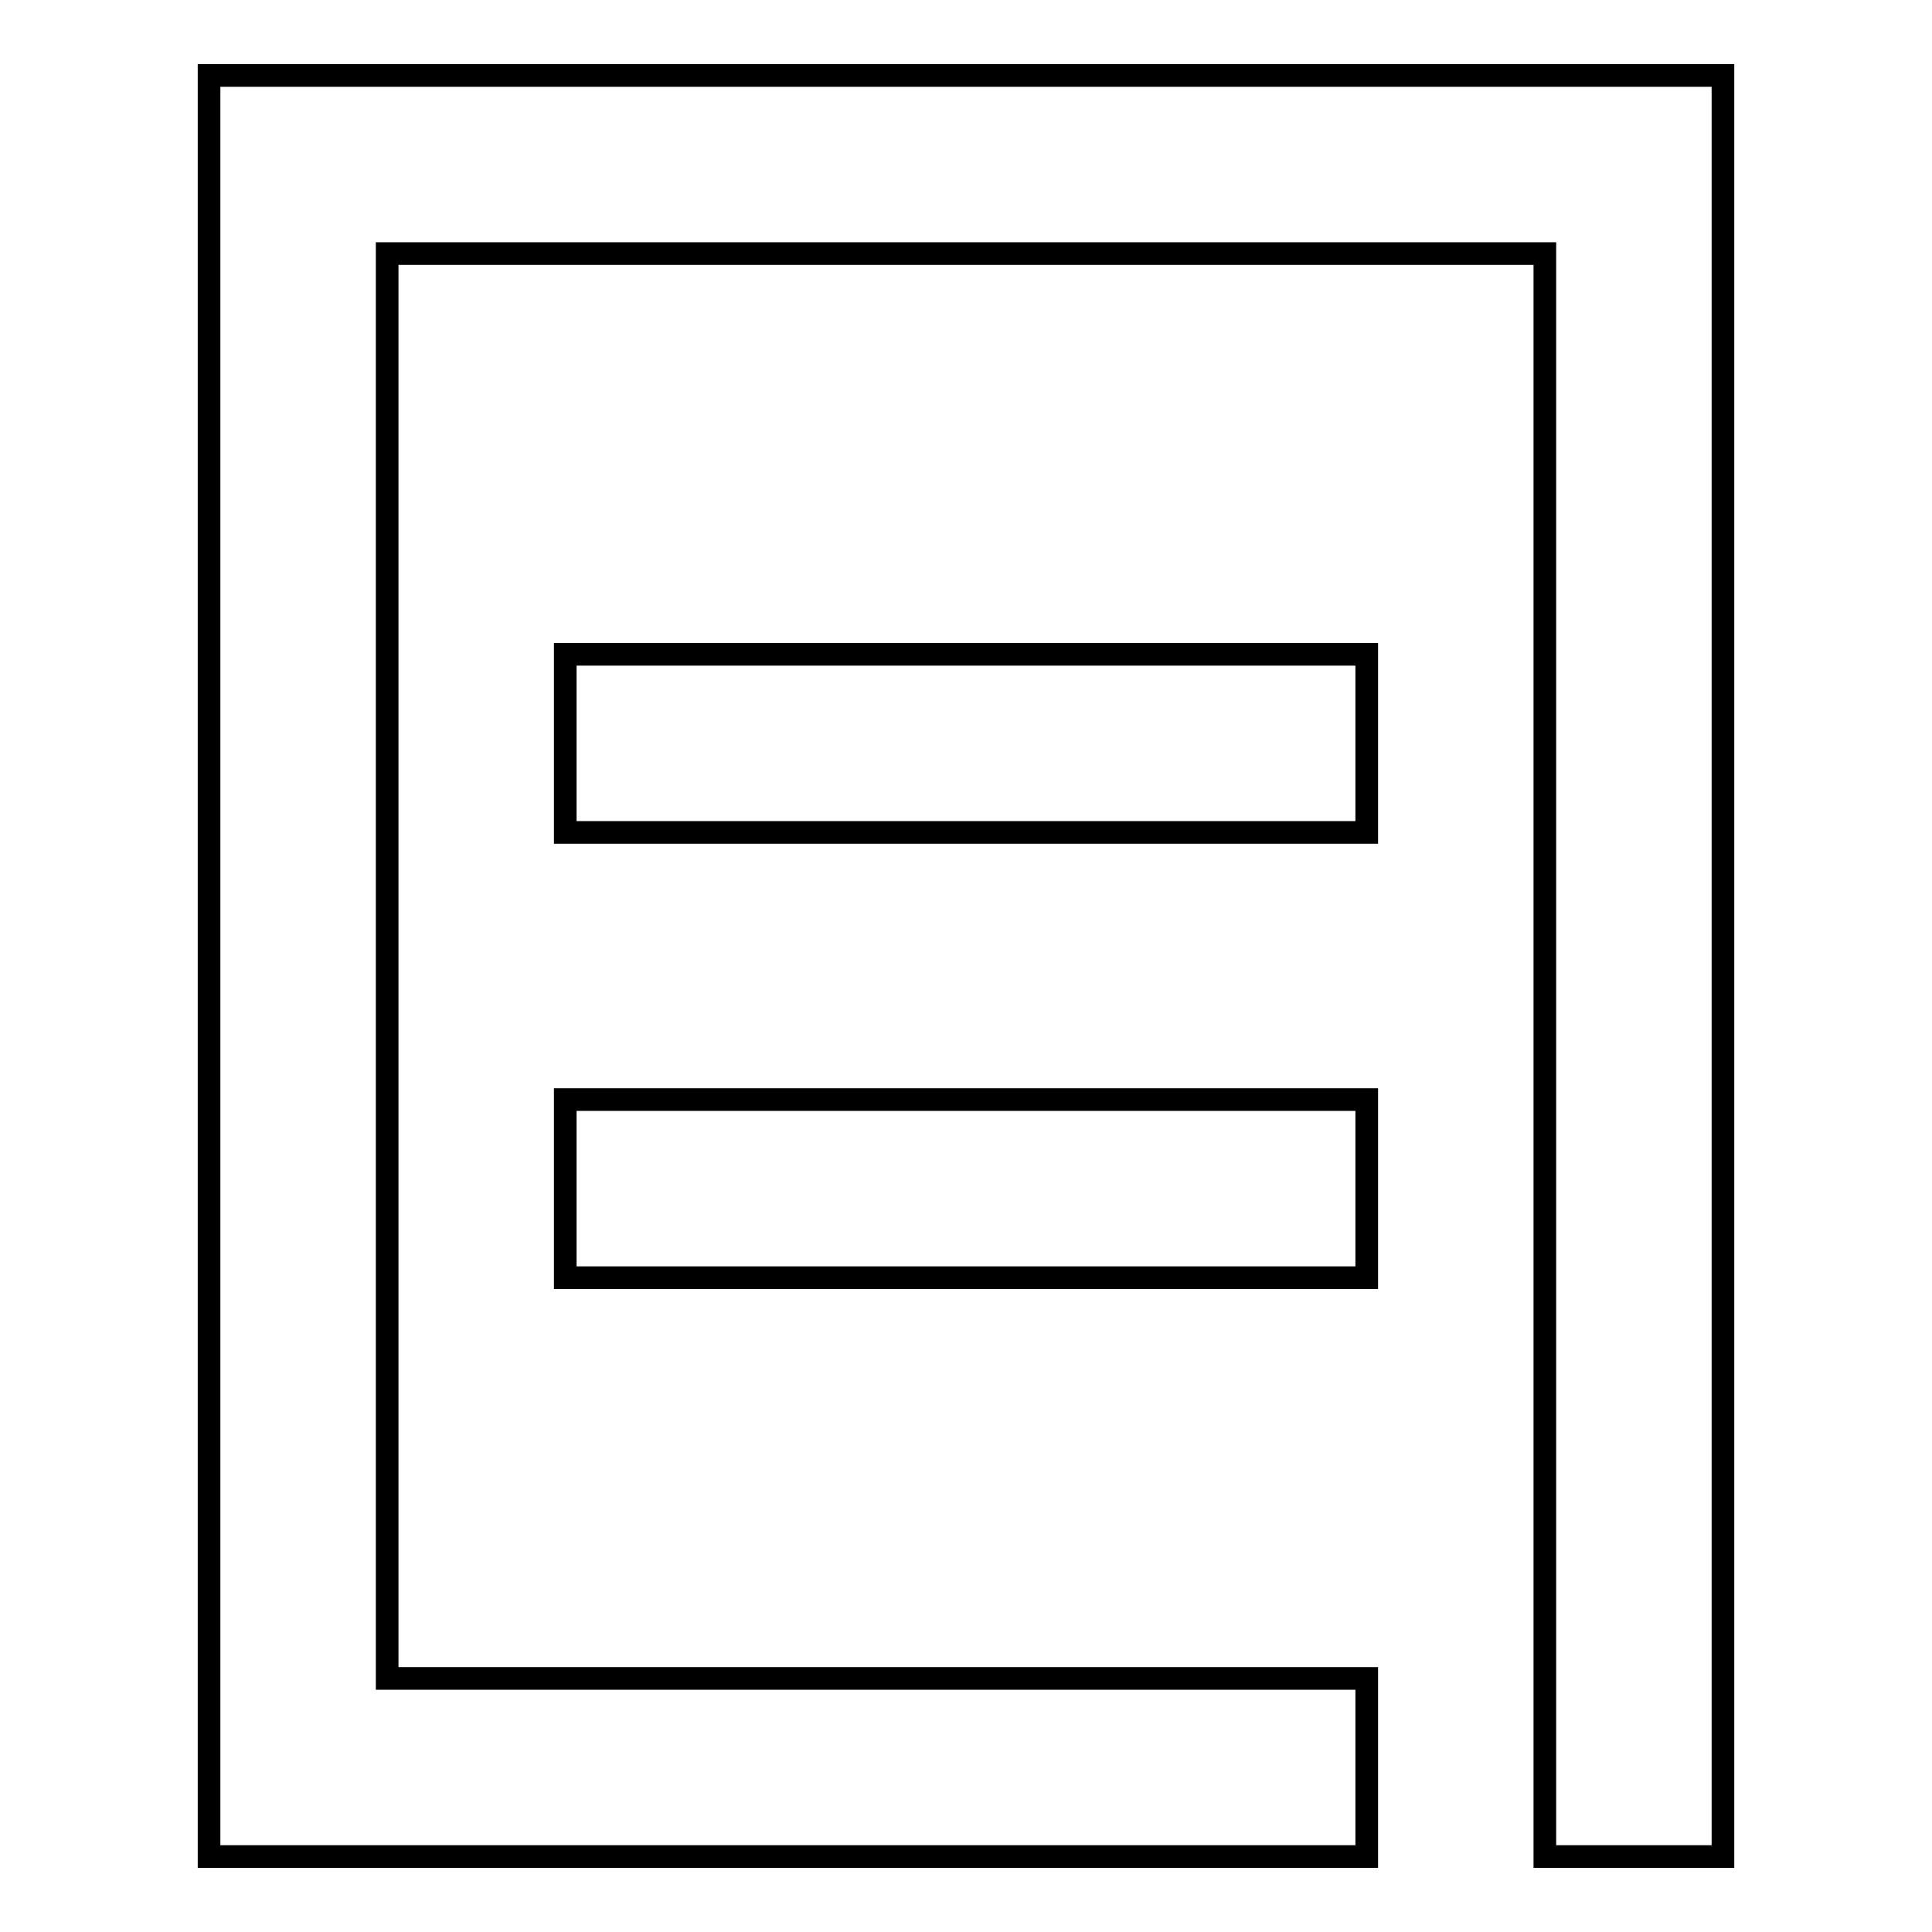
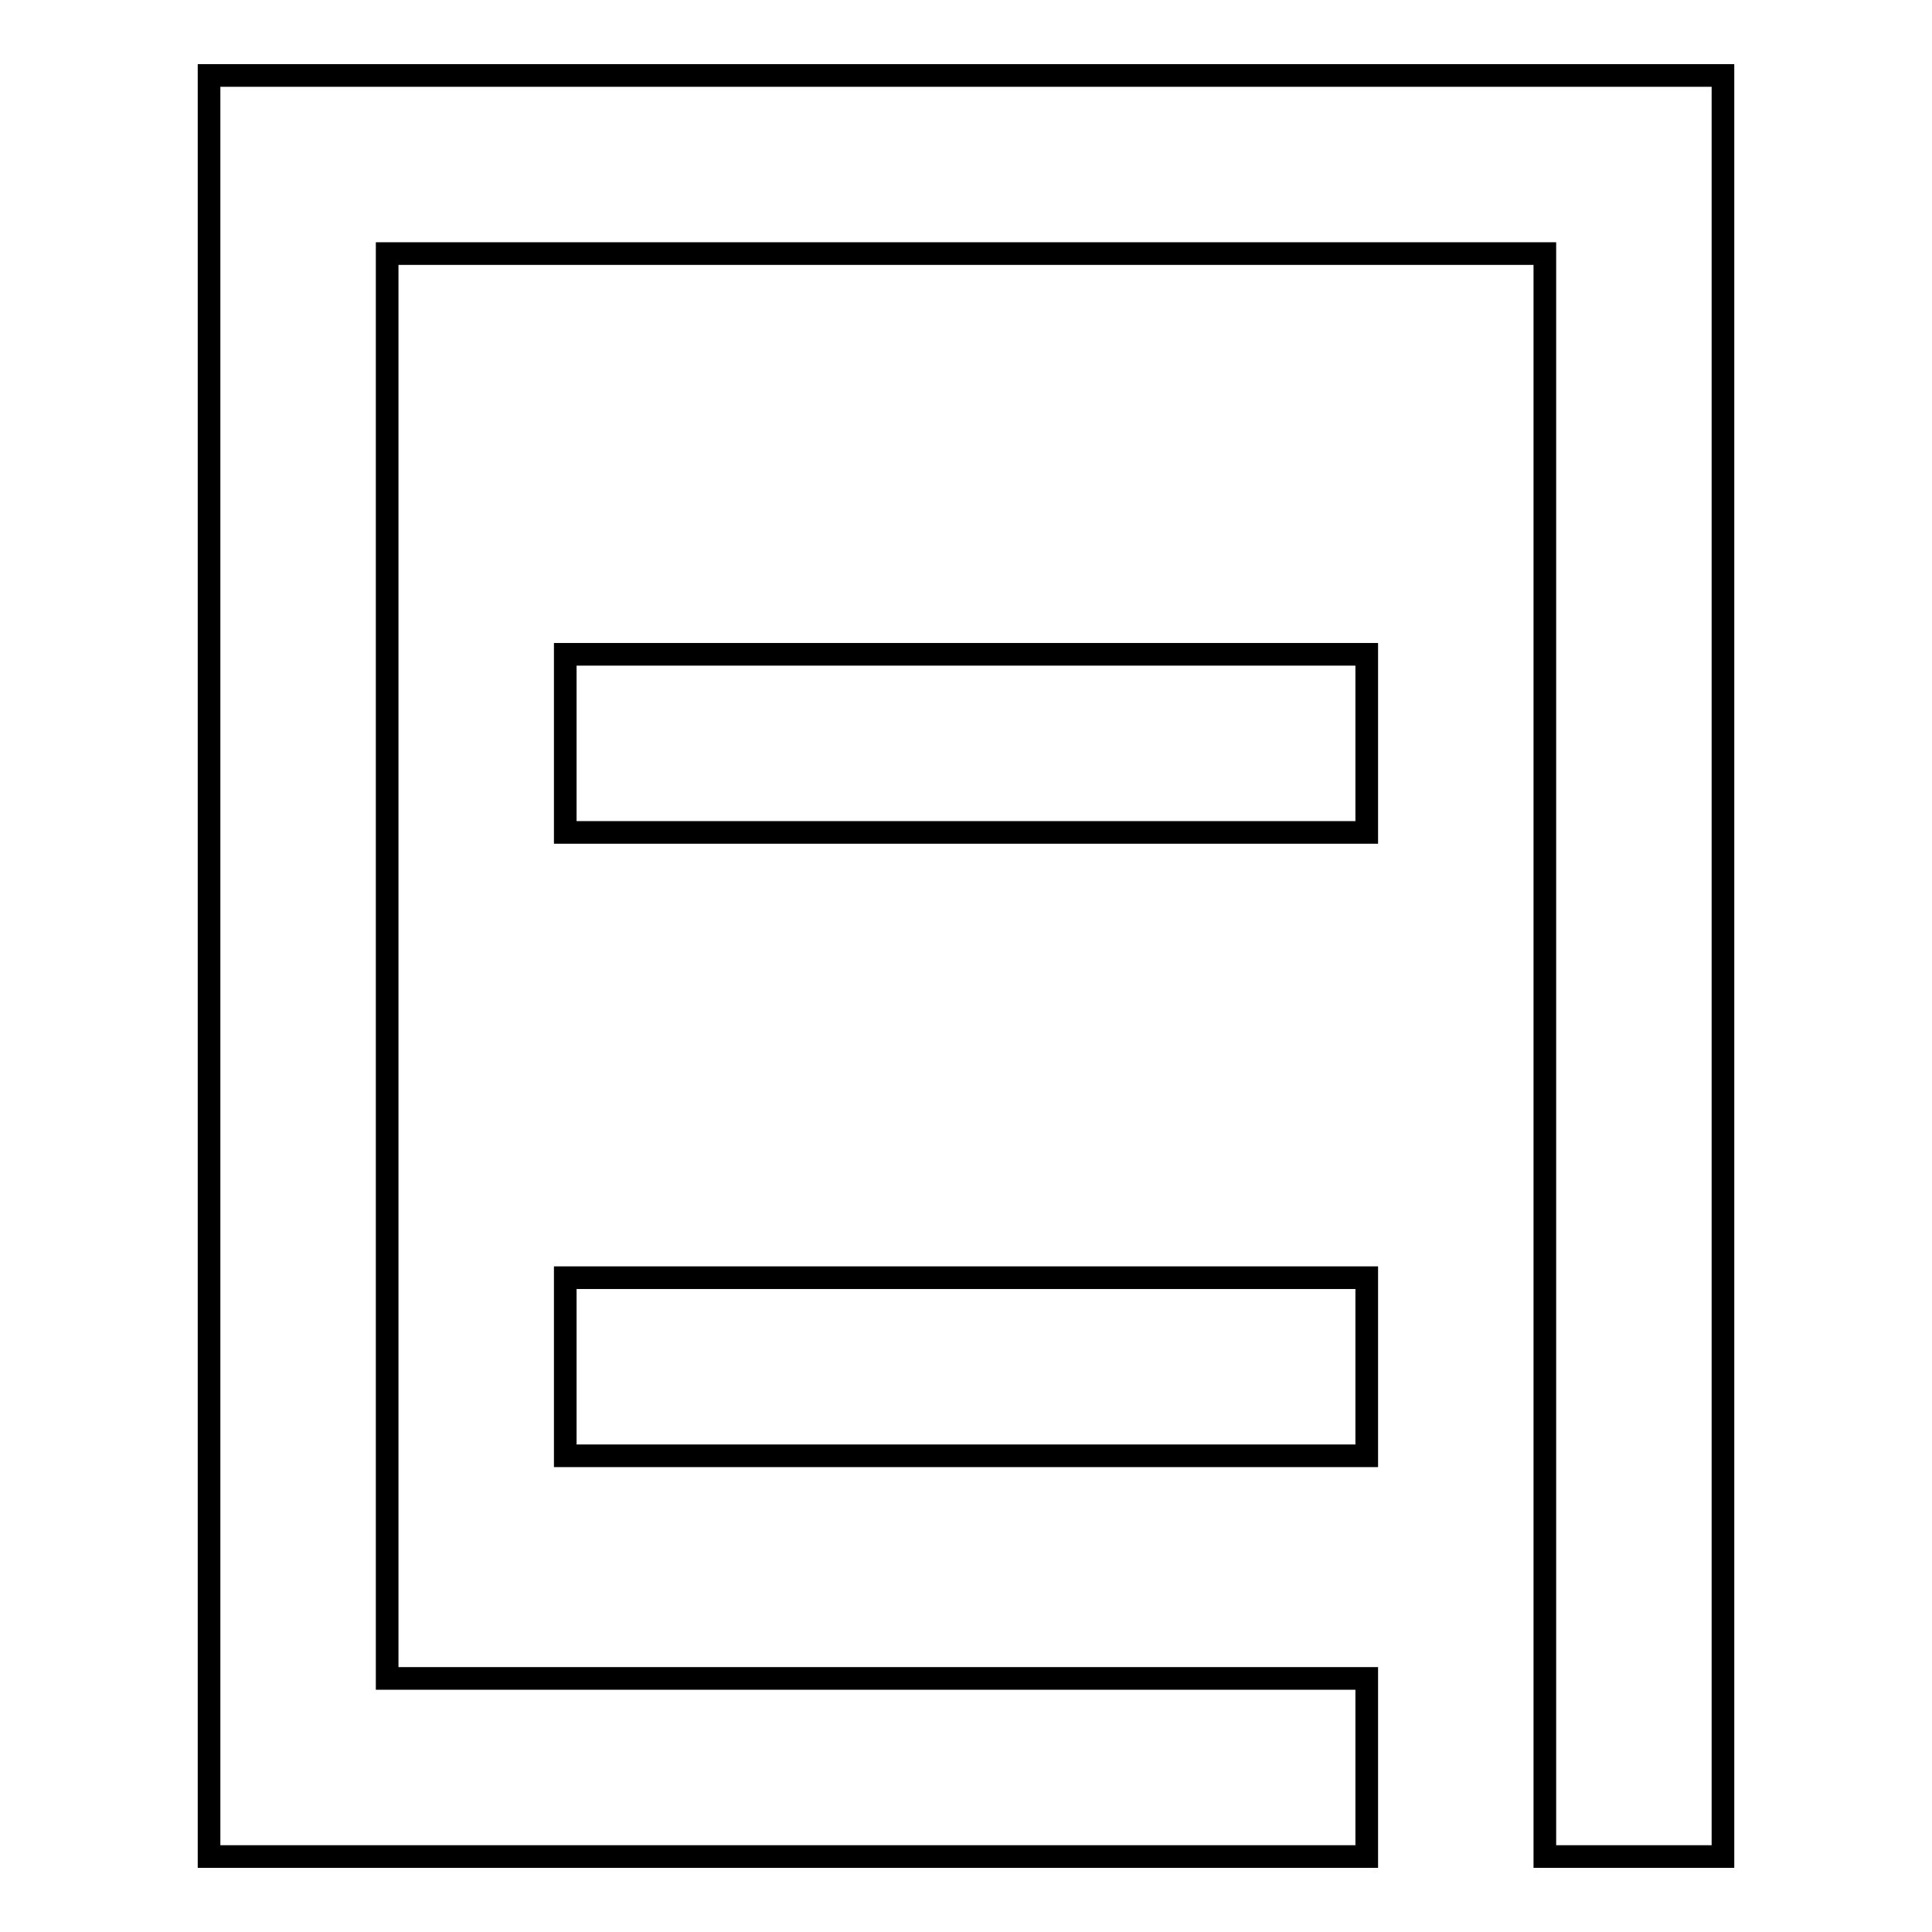
<svg xmlns="http://www.w3.org/2000/svg" version="1.1" x="0px" y="0px" viewBox="0 0 256 256" enable-background="new 0 0 256 256" xml:space="preserve">
  <g>
-     <path stroke-width="3" fill-opacity="0" stroke="#000000" d="M210.6,10h17.7v236h-23.6V33.6H51.3v188.8h129.8V246H27.7V10H210.6z M74.9,169.3v-23.6h106.2v23.6H74.9z  M74.9,110.3V86.7h106.2v23.6H74.9z" />
+     <path stroke-width="3" fill-opacity="0" stroke="#000000" d="M210.6,10h17.7v236h-23.6V33.6H51.3v188.8h129.8V246H27.7V10H210.6z M74.9,169.3h106.2v23.6H74.9z  M74.9,110.3V86.7h106.2v23.6H74.9z" />
  </g>
</svg>